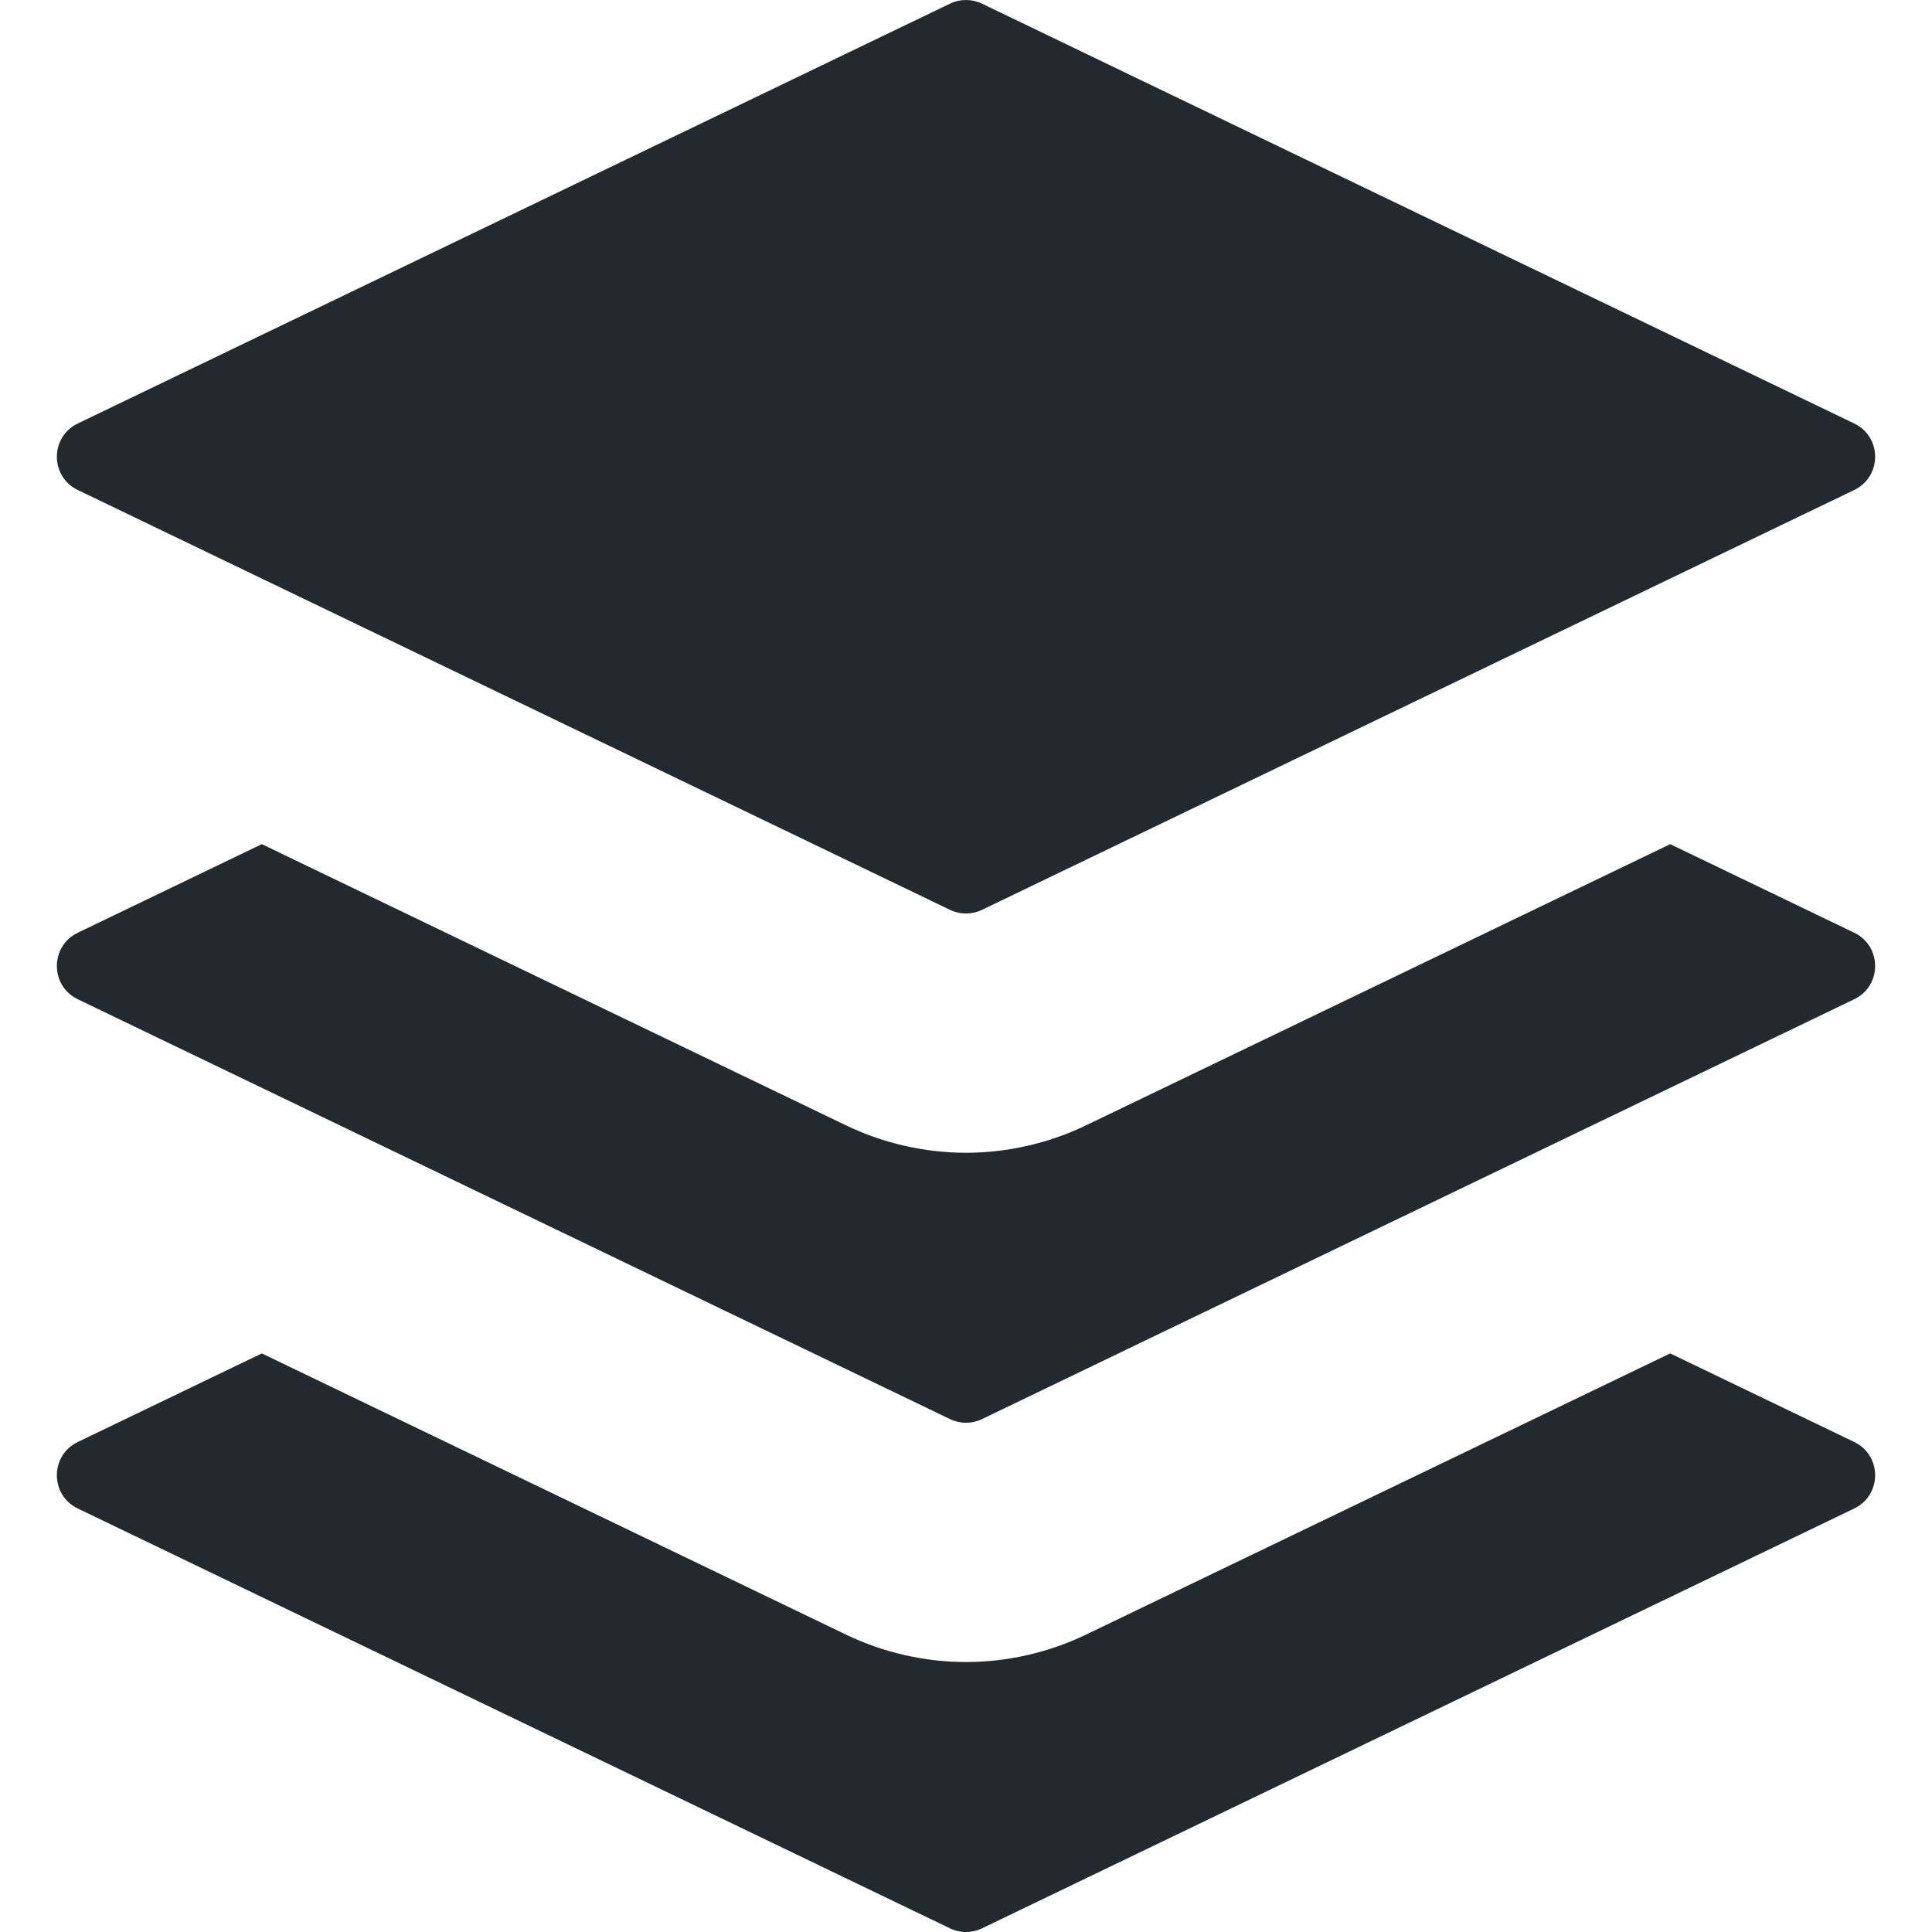
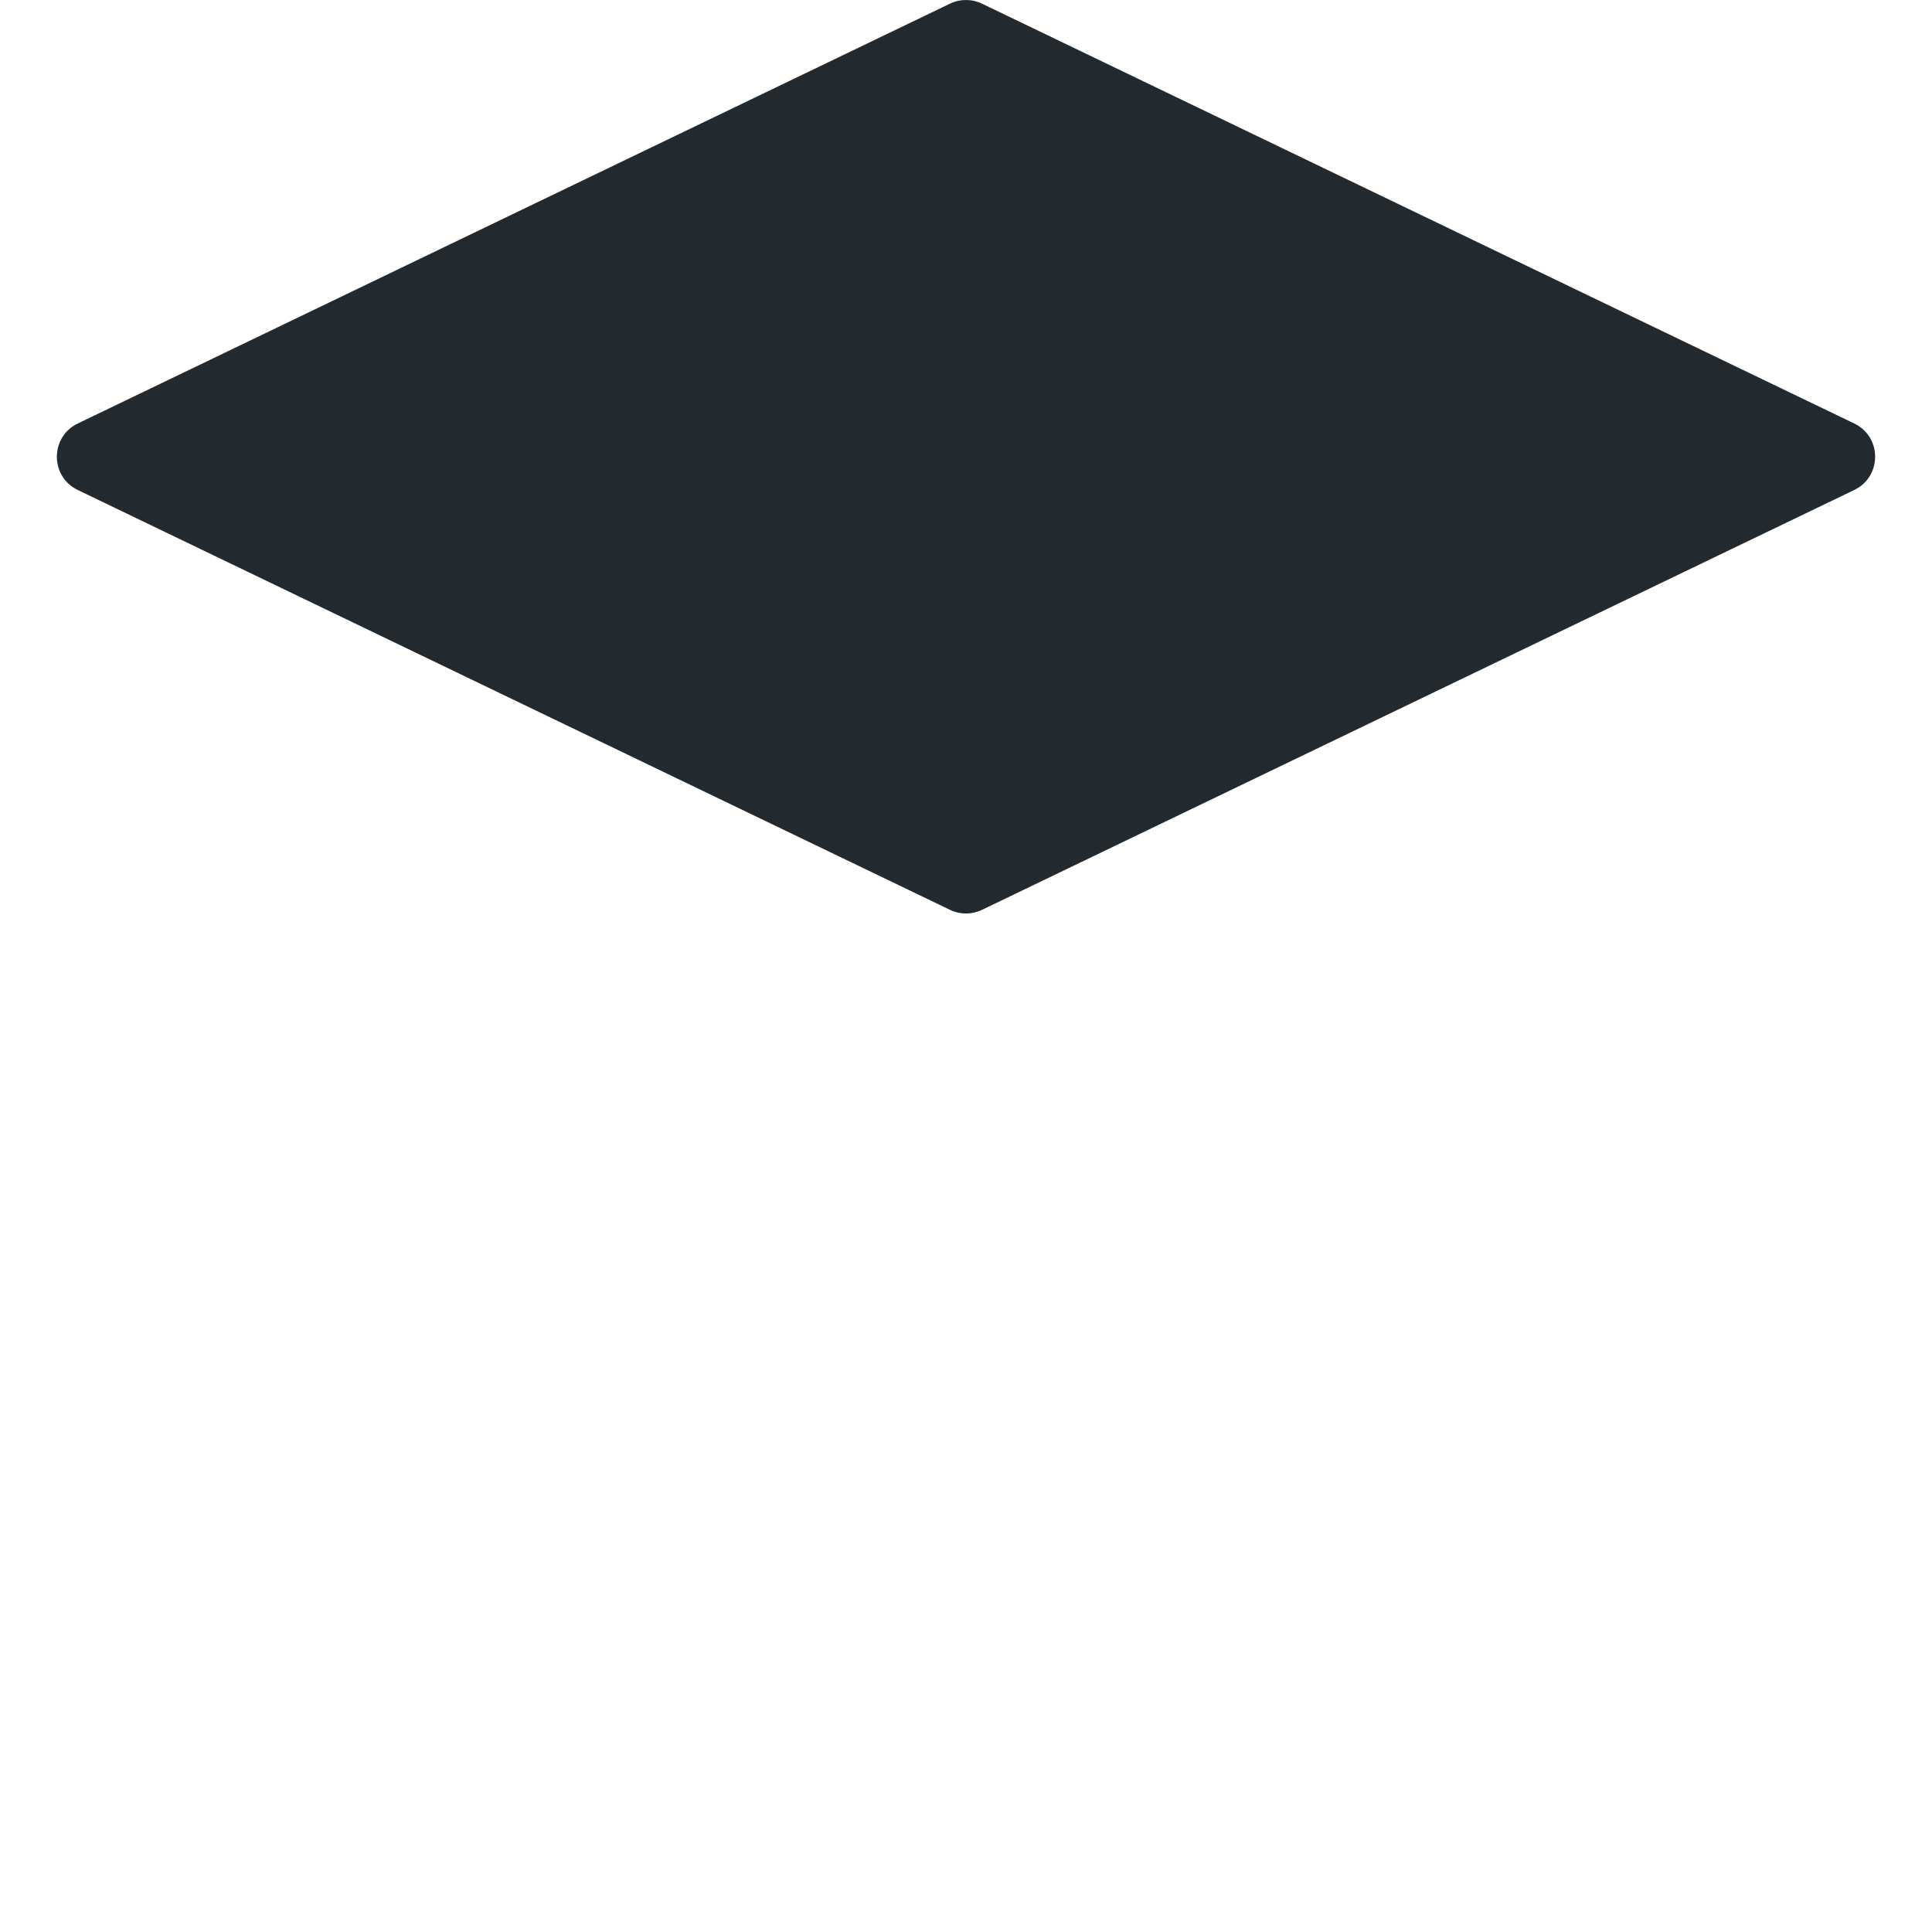
<svg xmlns="http://www.w3.org/2000/svg" xml:space="preserve" viewBox="0 0 350.001 350.001" id="Layer_1" version="1.1" width="800px" height="800px">
  <g>
    <path d="M14.092,88.77L172.1,164.826c1.833,0.882,3.969,0.882,5.802,0L335.91,88.769   c5.051-2.429,5.051-9.621,0-12.051L177.9,0.662c-1.832-0.882-3.968-0.882-5.801,0L14.092,76.719   C9.041,79.149,9.041,86.34,14.092,88.77z" style="fill:#222A30;" />
-     <path d="M14.092,181.025L172.1,257.082c1.833,0.882,3.969,0.882,5.802,0l158.008-76.057   c5.051-2.429,5.051-9.621,0-12.053l-33.336-16.044l-105.881,50.962c-6.726,3.236-14.228,4.946-21.692,4.946   s-14.964-1.71-21.702-4.951L47.43,152.925l-33.339,16.047C9.041,171.405,9.041,178.596,14.092,181.025z" style="fill:#222A30;" />
-     <path d="M335.91,261.229l-33.336-16.047l-105.881,50.965c-6.726,3.236-14.228,4.946-21.692,4.946   s-14.964-1.71-21.702-4.951L47.43,245.183L14.091,261.23c-5.051,2.432-5.051,9.621,0,12.053l158.008,76.057   c1.833,0.882,3.969,0.882,5.802,0l158.008-76.057C340.961,270.85,340.961,263.66,335.91,261.229z" style="fill:#222A30;" />
  </g>
</svg>